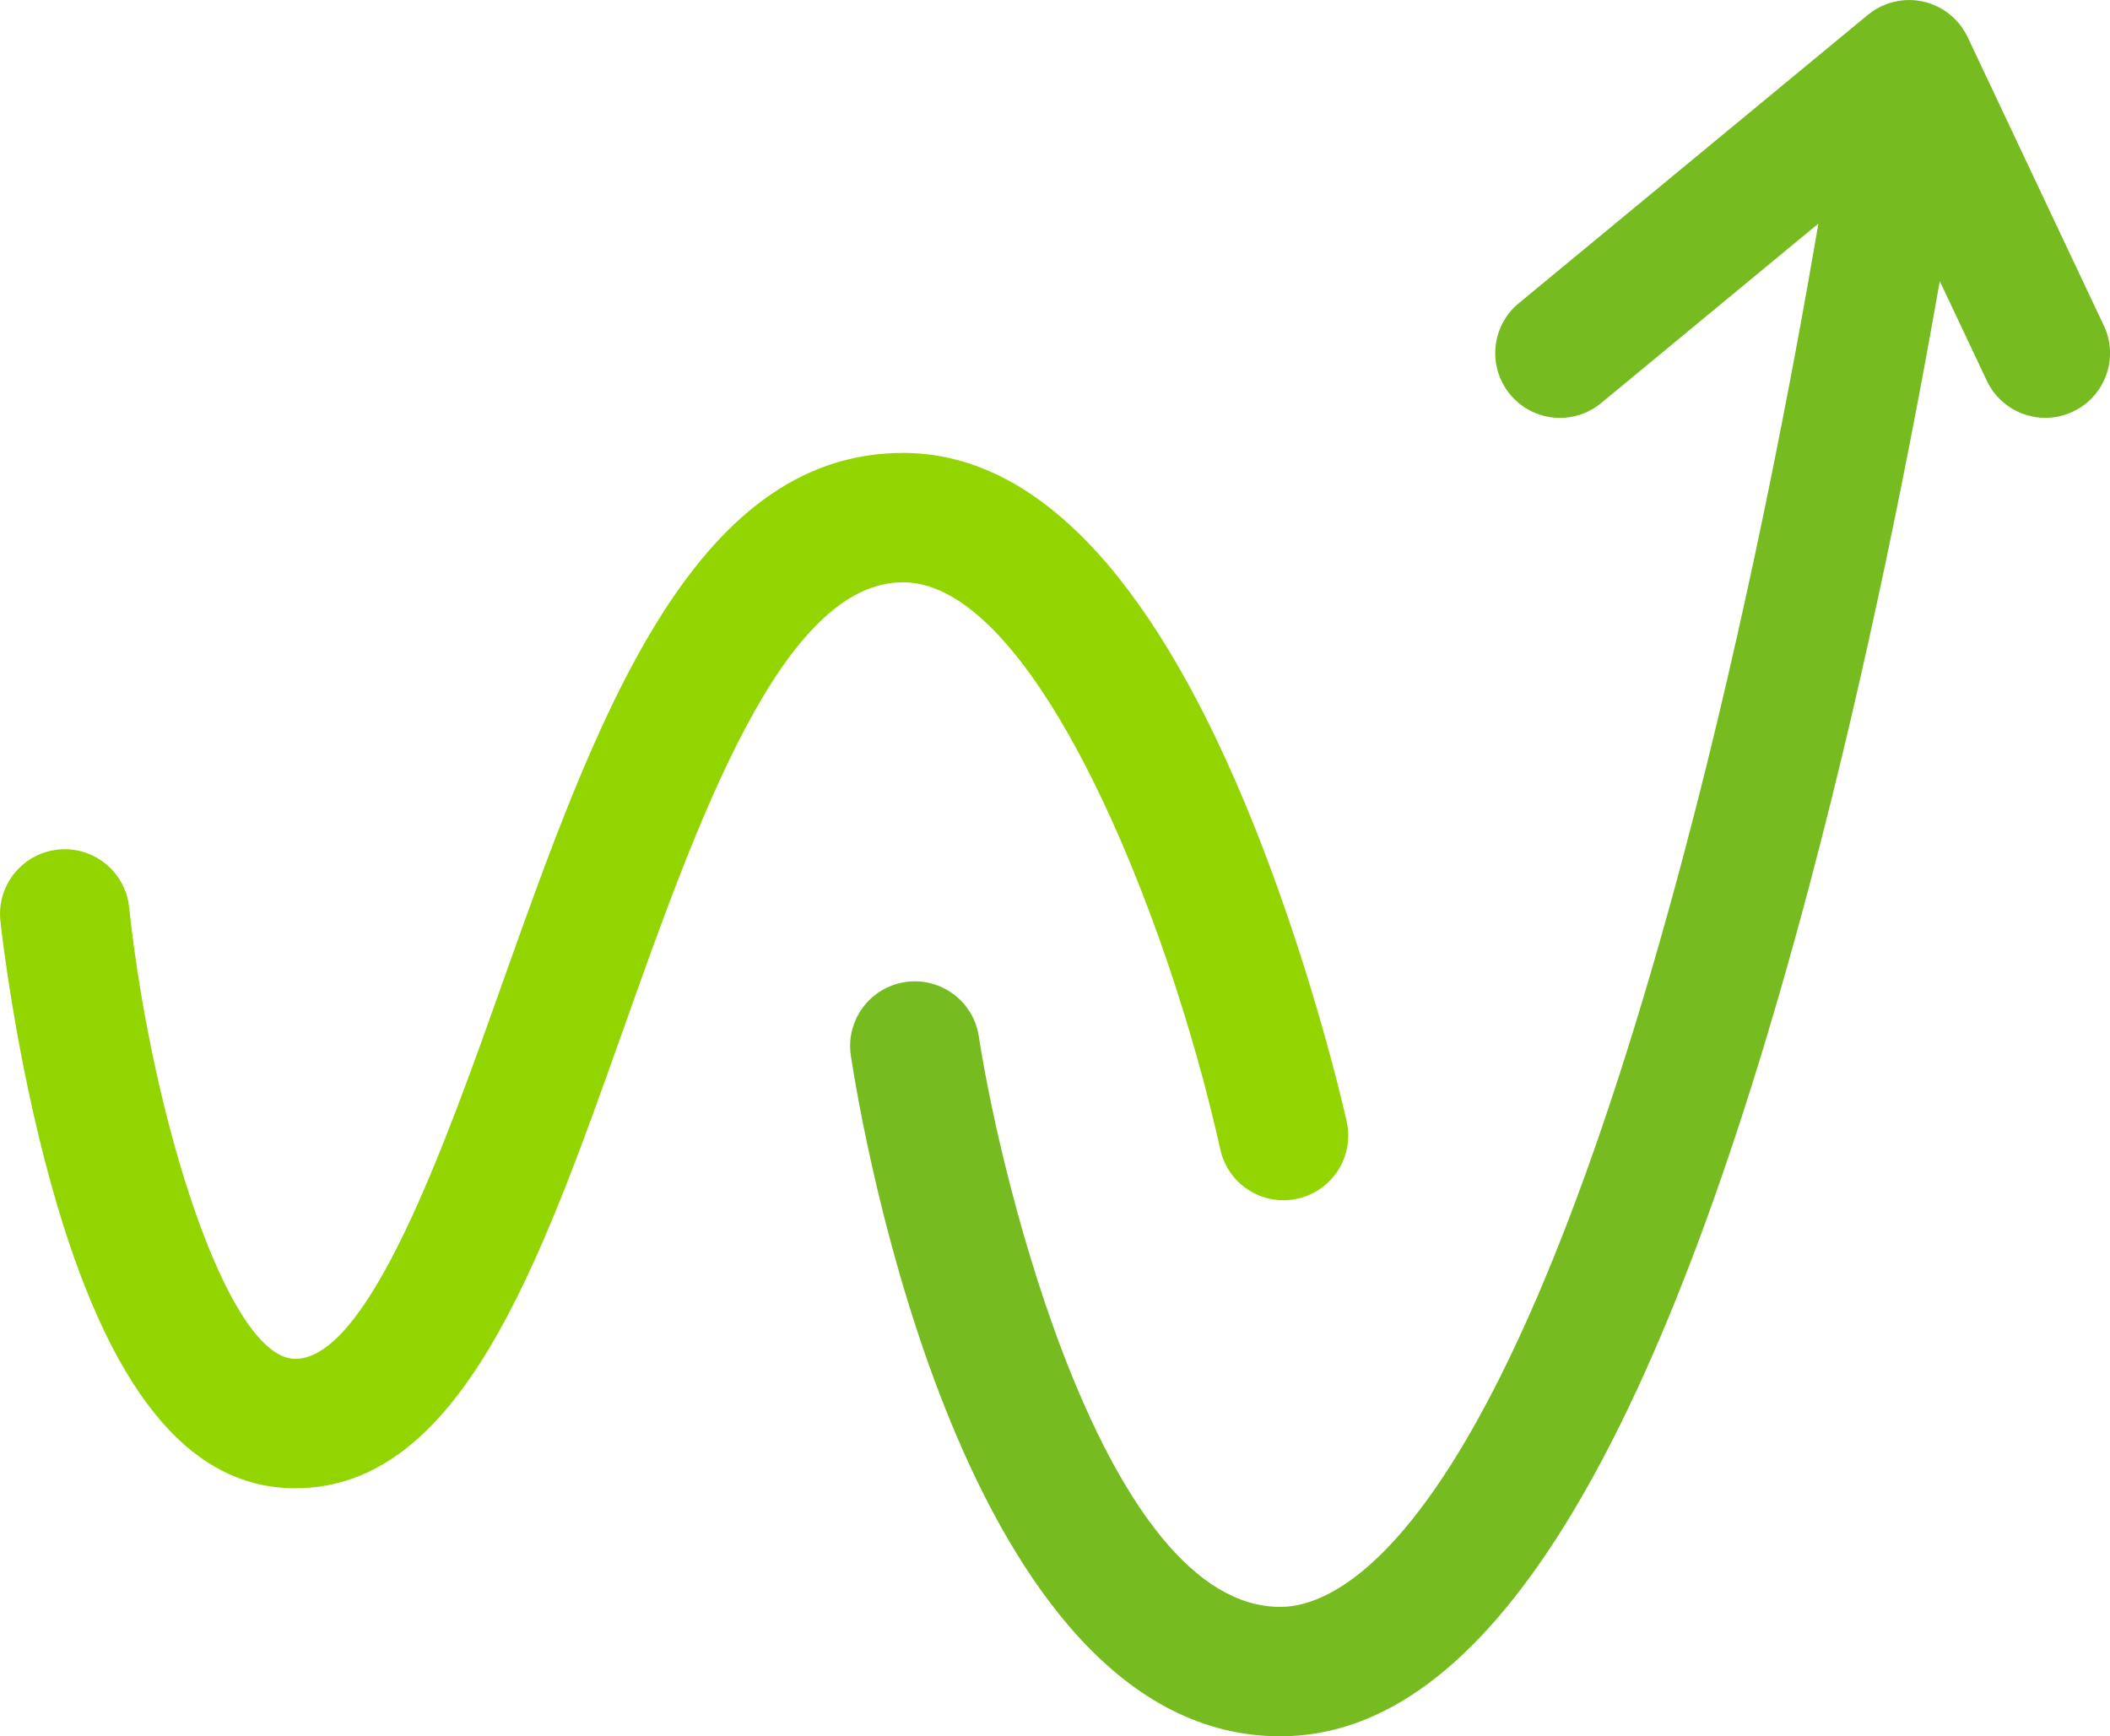
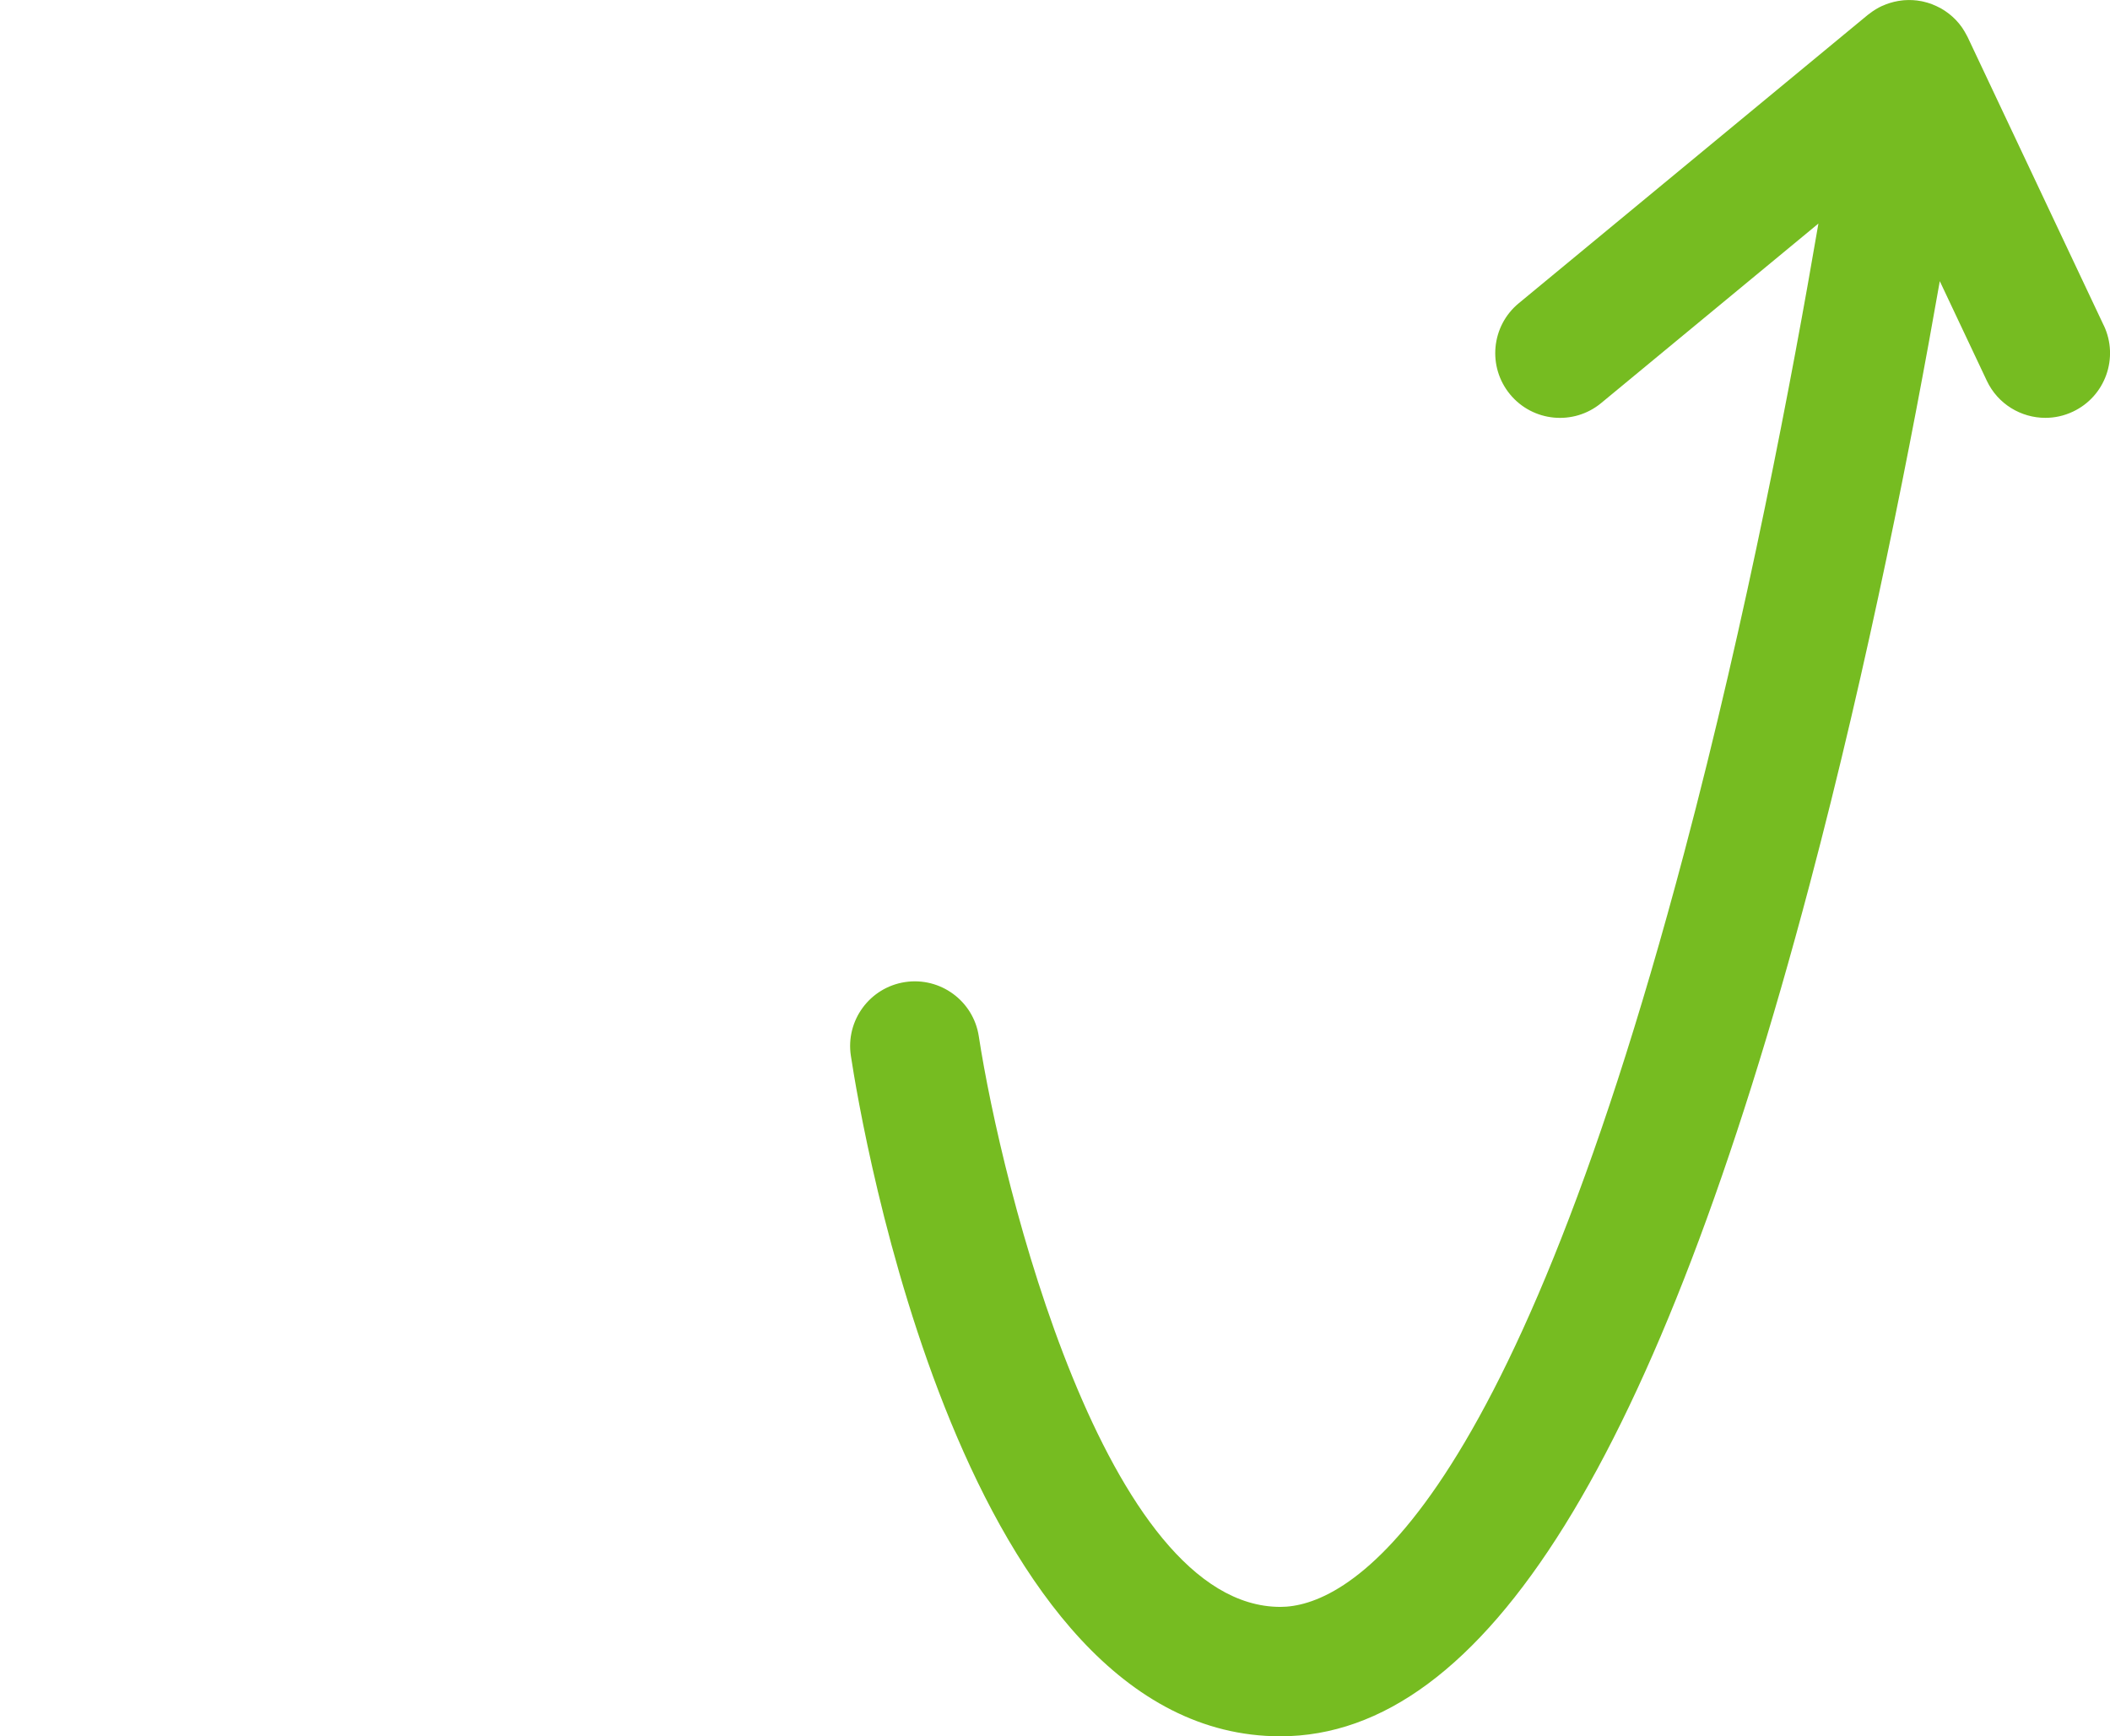
<svg xmlns="http://www.w3.org/2000/svg" id="Capa_2" data-name="Capa 2" viewBox="0 0 486.05 400">
  <defs>
    <style>
      .cls-1 {
        fill: #93d500;
      }

      .cls-1, .cls-2 {
        stroke-width: 0px;
      }

      .cls-2 {
        fill: #76bc21;
      }
    </style>
  </defs>
  <g id="dsgn">
    <g>
-       <path class="cls-1" d="m281.11,264.82c1.79,8.04,9.74,13.12,17.79,11.32,8.03-1.79,13.1-9.74,11.32-17.78-.33-1.5-8.36-37.3-23.6-73.7-22.32-53.29-48.76-80.32-78.59-80.32-48.91,0-71.11,62.51-92.59,122.96-12.85,36.18-30.46,85.74-47.42,85.74-15.49,0-32.99-54.95-38.28-104.08-.88-8.18-8.24-14.13-16.42-13.23-8.18.88-14.11,8.23-13.23,16.41.13,1.25,3.38,30.93,11.82,61.12,13.1,46.83,31.45,69.59,56.11,69.59,38.02,0,56.23-51.28,75.52-105.58,17.17-48.34,36.63-103.13,64.49-103.13,30.36,0,61.01,76.41,73.08,130.66Z" />
      <path class="cls-2" d="m484.62,74.99l-31.37-66.46c-.03-.06-.06-.11-.09-.17-.06-.12-.13-.23-.19-.35-.26-.5-.55-.98-.85-1.44-.08-.11-.15-.23-.23-.34-.39-.55-.81-1.07-1.27-1.55-.05-.05-.09-.09-.14-.14-.44-.46-.91-.88-1.4-1.27-.08-.07-.16-.14-.25-.2-.54-.41-1.11-.79-1.69-1.12-.04-.02-.07-.05-.11-.07-.07-.04-.14-.06-.2-.09-.54-.29-1.1-.55-1.67-.77-.09-.03-.17-.08-.26-.11-.6-.22-1.23-.39-1.85-.54-.16-.04-.32-.07-.48-.1-1.28-.25-2.6-.32-3.93-.22-.14.01-.27.02-.41.04-1.29.14-2.58.44-3.84.93-.16.06-.32.13-.47.2-.16.07-.33.13-.49.2-.41.19-.81.41-1.19.64-.03.02-.07.03-.1.05-.6.36-1.16.76-1.7,1.19-.05.04-.1.07-.15.1l-80.44,66.46c-6.35,5.24-7.24,14.64-2,20.99,5.24,6.35,14.64,7.25,20.99,2l50.04-41.35c-6.04,35.39-16.46,90.4-30.91,144.9-41.58,156.85-78.91,173.78-93.03,173.78-40.28,0-64.25-97.35-69.47-131.45-1.24-8.14-8.84-13.72-16.98-12.49-8.14,1.24-13.73,8.84-12.49,16.98,2.44,16.05,25.98,156.77,98.94,156.77,47.06,0,86.94-64.17,121.91-196.19,13.6-51.35,23.69-103.06,29.99-139.03l10.83,22.94c2.54,5.39,7.9,8.55,13.49,8.55,2.13,0,4.3-.46,6.35-1.43,7.45-3.51,10.63-12.4,7.12-19.84Z" />
    </g>
  </g>
</svg>